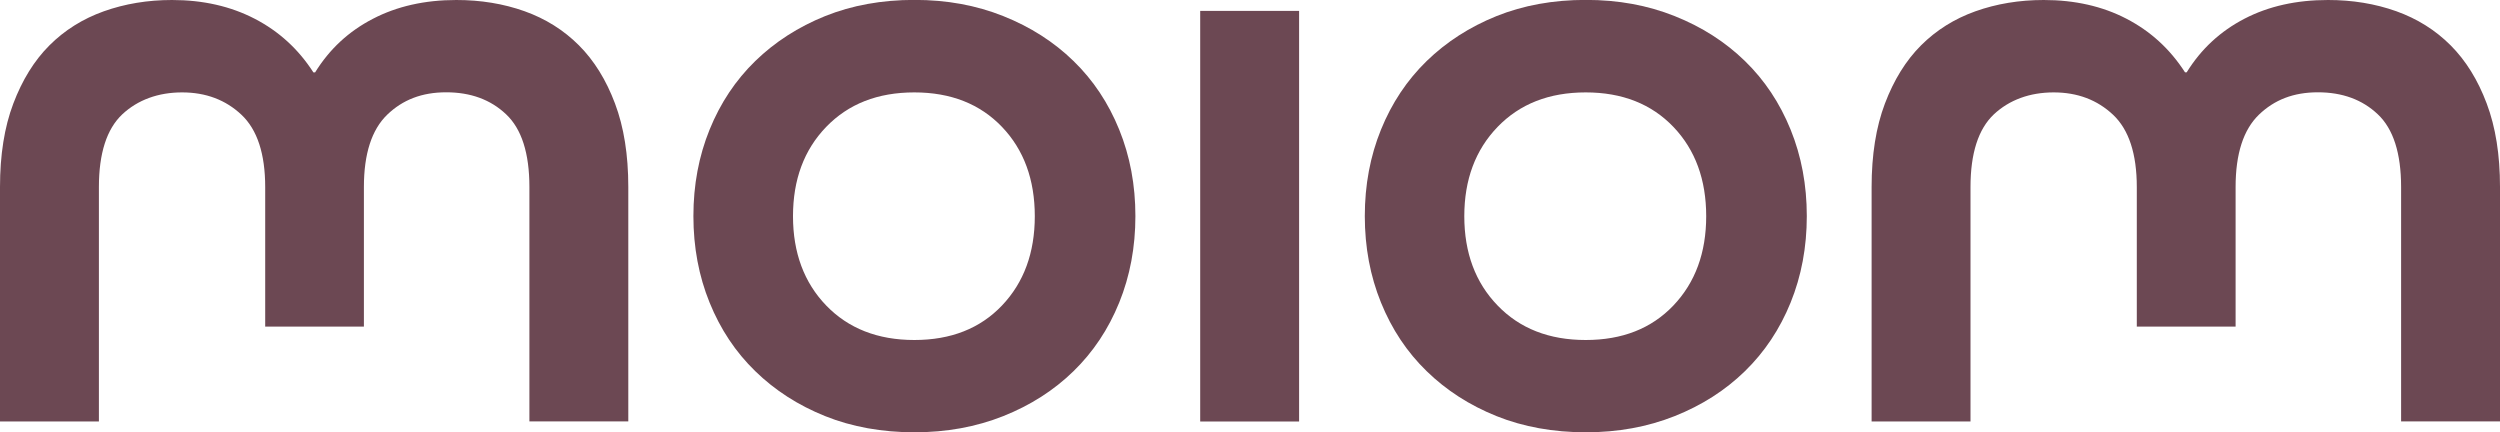
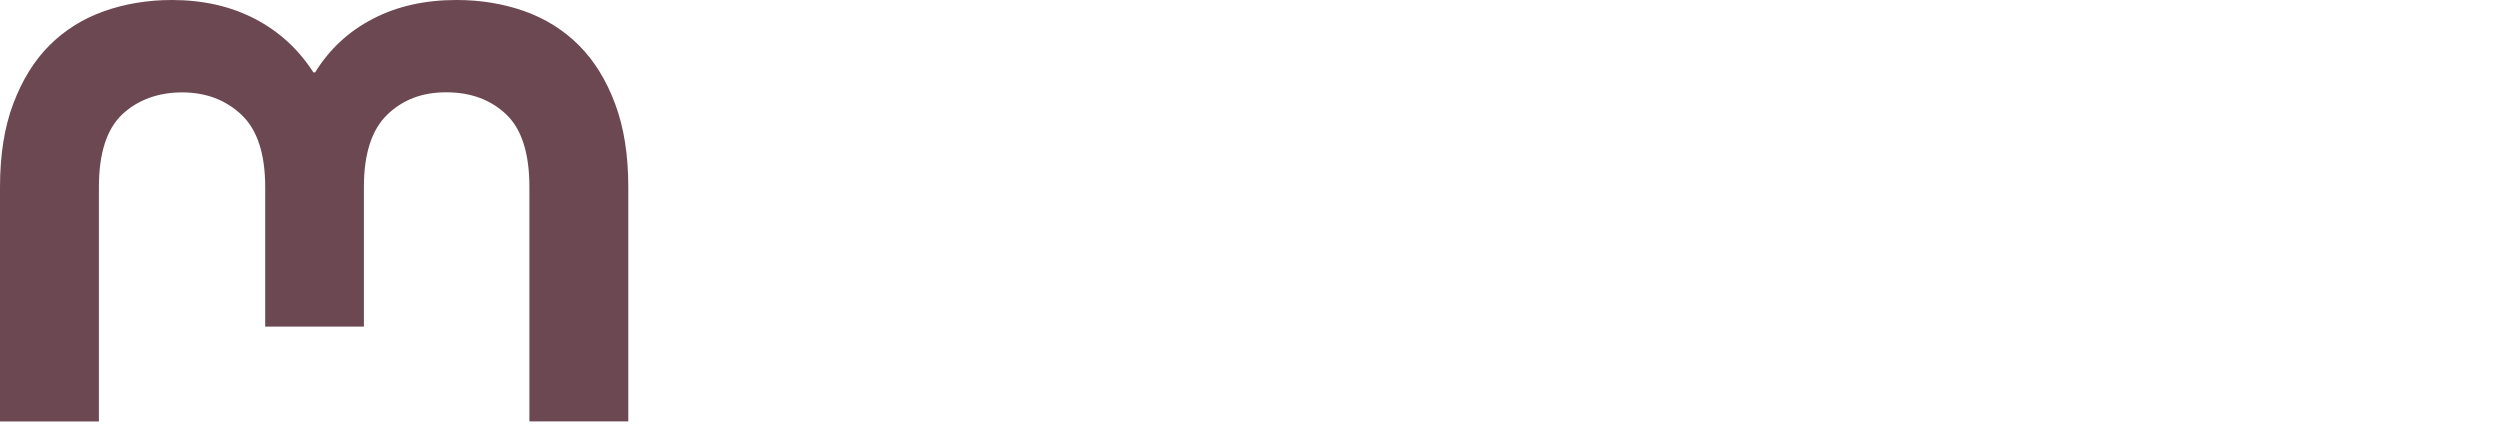
<svg xmlns="http://www.w3.org/2000/svg" viewBox="0 0 250 43.23" data-name="Layer 2" id="Layer_2">
  <defs>
    <style>
      .cls-1 {
        fill: #6c4853;
        stroke-width: 0px;
      }
    </style>
  </defs>
  <g id="Logo">
    <g id="Logo-2">
      <path d="m26.52,32.67v-13.96c0-3.32-.79-5.74-2.37-7.23s-3.56-2.24-5.94-2.24-4.43.74-5.99,2.2c-1.55,1.47-2.33,3.89-2.33,7.27v23.44H0v-23.44c0-3.21.44-6,1.33-8.35.89-2.35,2.09-4.3,3.61-5.82s3.34-2.66,5.44-3.41C12.49.38,14.76,0,17.2,0,20.31,0,23.07.63,25.48,1.88s4.36,3.03,5.86,5.36h.17c1.44-2.33,3.36-4.11,5.78-5.36C39.69.63,42.48,0,45.63,0c2.44,0,4.71.37,6.82,1.12,2.1.75,3.92,1.89,5.44,3.41,1.52,1.52,2.73,3.47,3.61,5.82.89,2.36,1.33,5.14,1.33,8.35v23.44h-9.89v-23.44c0-3.38-.78-5.81-2.33-7.27-1.55-1.47-3.55-2.2-5.99-2.2s-4.35.75-5.9,2.24c-1.55,1.5-2.33,3.91-2.33,7.23v13.96h-9.89,0Z" class="cls-1" />
-       <path d="m113.54,21.61c0,3.1-.54,5.99-1.62,8.65-1.08,2.66-2.6,4.94-4.57,6.86s-4.31,3.41-7.02,4.49c-2.72,1.08-5.68,1.62-8.89,1.62s-6.25-.54-8.93-1.62c-2.69-1.08-5.02-2.58-6.98-4.49-1.97-1.91-3.49-4.2-4.57-6.86-1.08-2.66-1.62-5.54-1.62-8.65s.54-5.99,1.62-8.65c1.08-2.66,2.6-4.94,4.57-6.86,1.97-1.91,4.3-3.41,6.98-4.49,2.69-1.08,5.67-1.62,8.93-1.62s6.18.54,8.89,1.62,5.06,2.58,7.02,4.49c1.97,1.91,3.49,4.2,4.57,6.86,1.08,2.66,1.62,5.54,1.62,8.65h0Zm-22.11,12.39c3.66,0,6.58-1.15,8.77-3.45s3.28-5.28,3.28-8.93-1.09-6.64-3.28-8.93-5.11-3.45-8.77-3.45-6.59,1.15-8.81,3.45c-2.22,2.3-3.32,5.28-3.32,8.93s1.11,6.64,3.32,8.93,5.15,3.45,8.81,3.45Z" class="cls-1" />
-       <path d="m120.02,42.15V1.09h9.89v41.06h-9.89Z" class="cls-1" />
-       <path d="m180.68,21.61c0,3.1-.54,5.99-1.62,8.65s-2.6,4.94-4.57,6.86-4.31,3.41-7.02,4.49c-2.72,1.08-5.68,1.62-8.89,1.62s-6.25-.54-8.93-1.62c-2.69-1.08-5.02-2.58-6.98-4.49-1.97-1.91-3.49-4.2-4.57-6.86-1.08-2.66-1.62-5.54-1.62-8.65s.54-5.99,1.62-8.65c1.08-2.66,2.6-4.94,4.57-6.86,1.97-1.91,4.3-3.41,6.98-4.49,2.69-1.08,5.67-1.62,8.93-1.62s6.18.54,8.89,1.62,5.06,2.58,7.02,4.49c1.97,1.91,3.49,4.2,4.57,6.86,1.08,2.66,1.62,5.54,1.62,8.65Zm-22.11,12.39c3.66,0,6.58-1.15,8.77-3.45s3.28-5.28,3.28-8.93-1.09-6.64-3.28-8.93-5.11-3.45-8.77-3.45-6.59,1.15-8.81,3.45c-2.22,2.3-3.33,5.28-3.33,8.93s1.11,6.64,3.33,8.93c2.22,2.3,5.15,3.45,8.81,3.45Z" class="cls-1" />
-       <path d="m213.68,32.67v-13.96c0-3.32-.79-5.74-2.37-7.23s-3.56-2.24-5.94-2.24-4.43.74-5.99,2.2c-1.55,1.47-2.33,3.89-2.33,7.27v23.44h-9.89v-23.44c0-3.21.44-6,1.33-8.35.89-2.35,2.09-4.3,3.61-5.82,1.52-1.52,3.34-2.66,5.44-3.41C199.65.38,201.92,0,204.37,0c3.1,0,5.86.62,8.27,1.87s4.36,3.03,5.86,5.36h.17c1.44-2.33,3.37-4.11,5.78-5.36S229.64,0,232.8,0c2.44,0,4.71.37,6.82,1.12,2.1.75,3.92,1.89,5.44,3.41,1.52,1.52,2.73,3.47,3.61,5.82.89,2.36,1.33,5.14,1.33,8.35v23.44h-9.89v-23.44c0-3.38-.78-5.81-2.33-7.27-1.55-1.47-3.55-2.2-5.99-2.2s-4.35.75-5.9,2.24c-1.55,1.5-2.33,3.91-2.33,7.23v13.96h-9.89,0Z" class="cls-1" />
    </g>
  </g>
</svg>